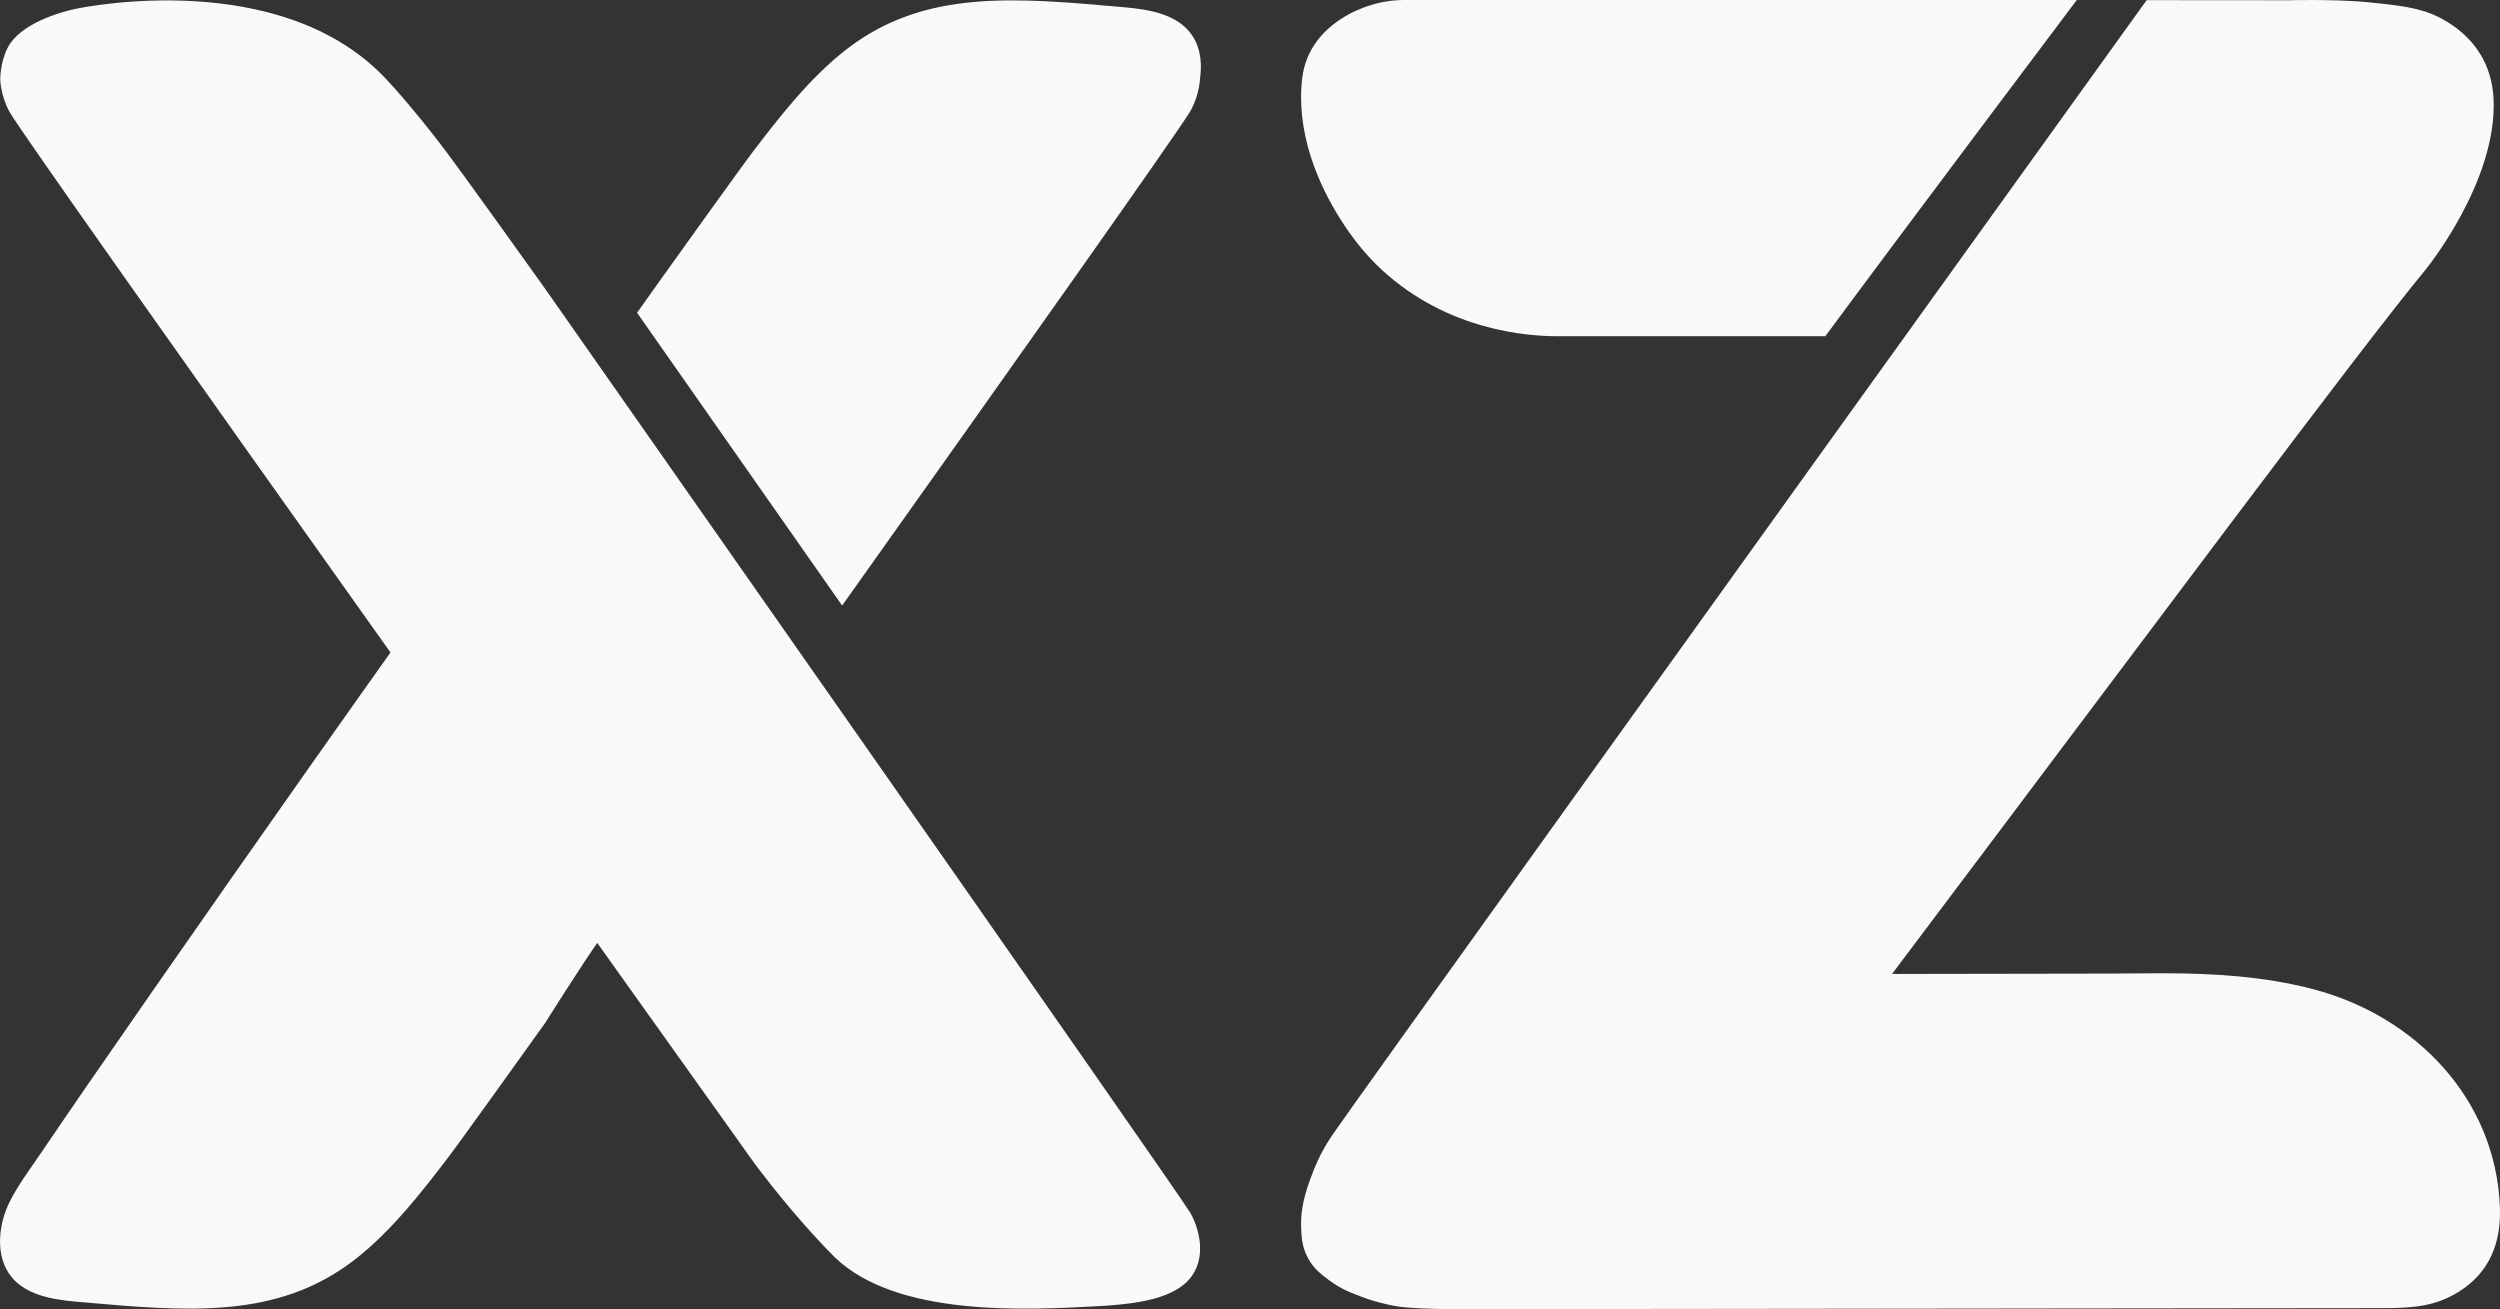
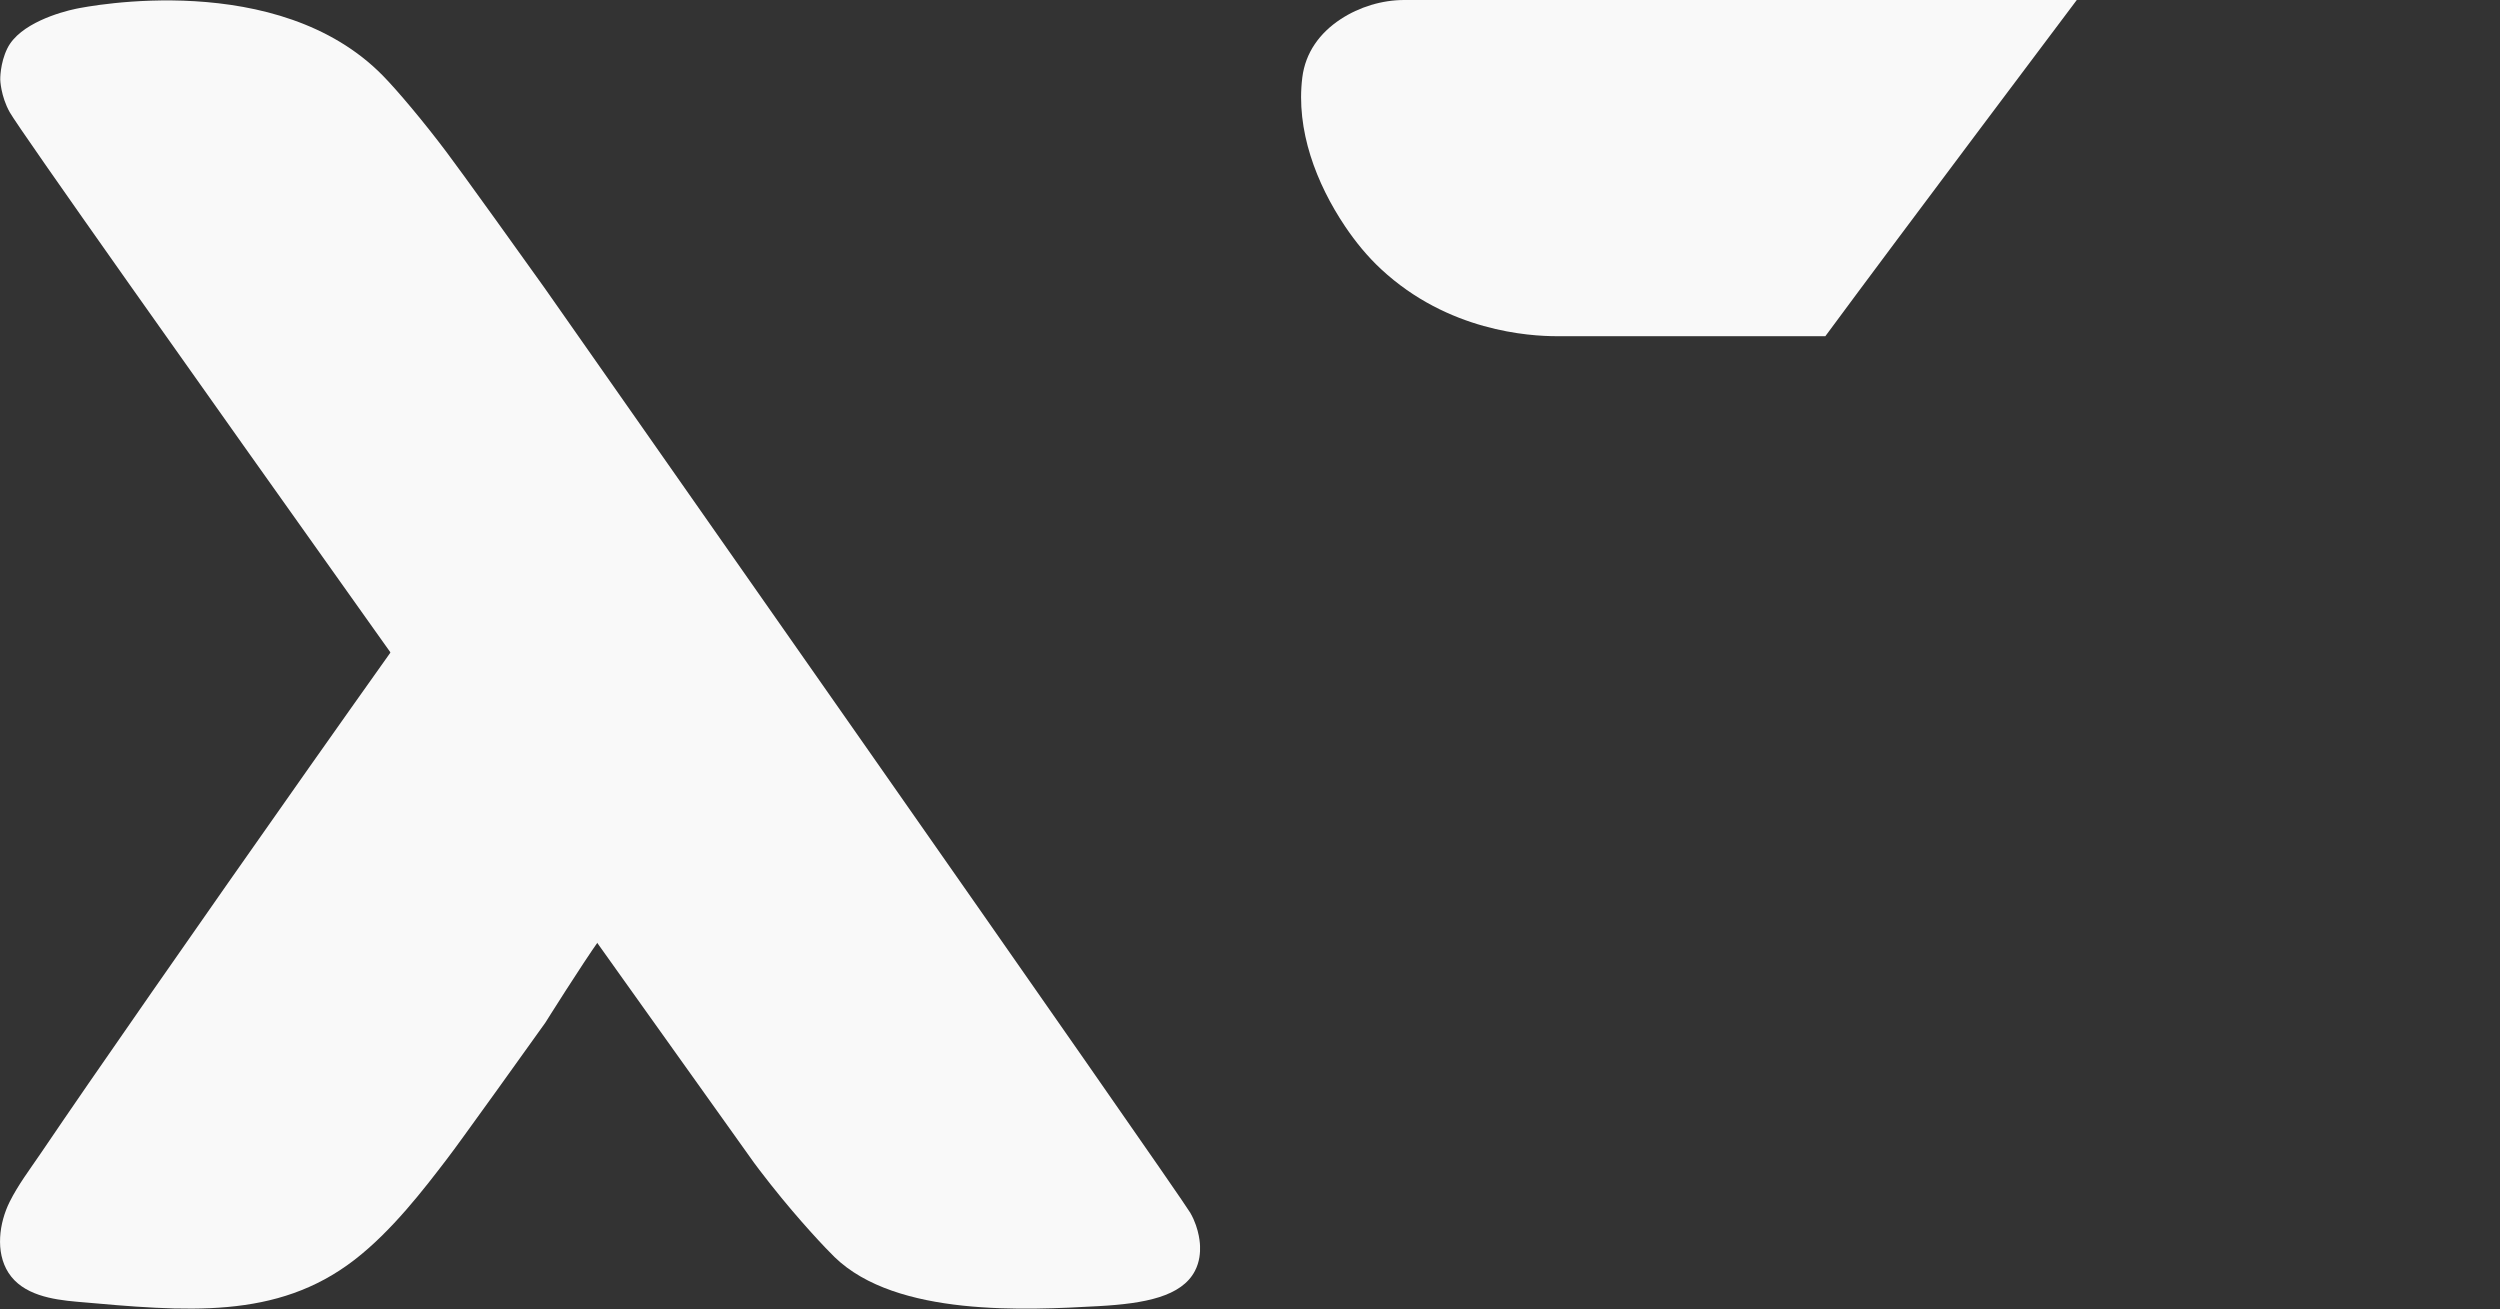
<svg xmlns="http://www.w3.org/2000/svg" id="Layer_2" data-name="Layer 2" viewBox="0 0 884.83 463.37">
  <rect x="0" y="0" width="884.83" height="463.37" fill="#333333" stroke="none" />
  <defs>
    <style>
      .cls-1 {
        fill: #f9f9f9;
        stroke-width: 0px;
      }
    </style>
  </defs>
  <g id="Lager_1" data-name="Lager 1">
    <g>
      <path class="cls-1" d="m421.37,429.39c-4.14-7.23-228.65-327.5-228.65-327.5-5.75-8.07-11.52-16.12-17.31-24.16-9.45-13.1-14.17-19.65-17.46-24.02-8.01-10.65-17.31-21.7-22.44-26.93C98.48-10.99,31.31,2.18,26.83,3.12c-5.4,1.13-19.87,5.18-24.23,14C-.04,22.47.09,28.19.09,28.19c0,0,.14,5.81,3.37,11.56,7.07,12.59,249.69,352.55,263.42,371.79.37.52,2.63,3.55,5.78,7.54,10.51,13.31,20.09,23.29,22.71,25.83,21.92,21.3,68.02,18.77,93.48,17.37,16.37-.9,29.36-3.39,34.08-12.47,1.68-3.24,1.9-6.52,1.8-8.85,0,0-.06-5.78-3.37-11.56Z" />
      <path class="cls-1" d="m139.28,229.42c-9.93,13.97-19.83,27.96-29.7,41.97-9.71,13.78-19.4,27.58-29.07,41.39-8.92,12.75-17.83,25.51-26.72,38.29-7.57,10.88-15.12,21.77-22.64,32.67-5.68,8.23-11.32,16.5-16.93,24.76-3.72,5.47-7.83,10.91-10.79,16.84-3.71,7.43-5.16,17.77-.44,25.12,5.08,7.91,15.55,9.5,24.14,10.26,38.86,3.44,70.73,6.5,98.36-14.84,13.27-10.25,24.64-25.13,32.76-35.75,2.89-3.78,7.77-10.59,17.46-24.02,5.79-8.03,11.56-16.09,17.31-24.16,0,0,12.67-20.22,19.28-29.54-14.76-20.81-42.33-59.68-73.02-102.99Z" />
-       <path class="cls-1" d="m298.06,214.32c61.18-86.08,119.89-169.01,123.31-175.11,3.23-5.75,3.37-11.56,3.37-11.56.52-3.78.69-9.69-2.6-14.81-5.08-7.91-15.55-9.5-24.14-10.26-38.86-3.44-70.73-6.5-98.36,14.84-13.27,10.25-24.64,25.13-32.76,35.75-2.89,3.78-7.77,10.59-17.46,24.02-5.79,8.03-11.56,16.09-17.31,24.16,0,0-2.38,3.36-6.63,9.34,15.21,21.71,42.45,60.58,72.57,103.62Z" />
-       <path class="cls-1" d="m532.78,463.34c5,0,13.16-.03,20-.02l63-.07c10-.01,22.74-.03,34-.04,5,0,10-.01,16-.02,7.18,0,14.03-.02,18-.02,10.9-.01,23-.03,34-.04,12-.01,23-.03,34-.04,8,0,19-.02,28-.03,9.45-.01,19-.02,28-.03,7,0,14-.02,21-.02,8,0,11-.01,15-.02,11.54-.01,18.67-.99,26.4-5.76,10.94-6.76,15.11-17.44,14.62-29.99-1.48-38.44-29.91-67.58-65.96-77.11-17.36-4.59-35.72-5.67-53.62-5.66-6.98,0-13.97.11-20.95.12-22.21.04-44.41.07-66.62.11h-7.99c95.57-126.88,164.2-219.38,188.87-249.31,0,0,25.54-31.27,24.01-60.63-.61-11.73-6.45-20.92-16.37-27.02-7.88-4.84-15.25-5.61-27.06-6.85-7.53-.79-15.86-.85-20.08-.88-3.58-.03-6.58.02-8.7.08-16.85-.01-33.7-.03-50.56-.04-162.08,225.35-280.22,390.07-287.89,401.2-4.62,6.7-6.63,12.01-8.13,16.08-2.9,7.83-3.36,12.96-3.24,16.86.1,3.39.26,7.21,2.54,11.3,2.05,3.69,4.78,5.71,7.46,7.7,4.22,3.13,8.04,4.54,12,6,4.71,1.74,8.97,2.62,11,3,1.71.32,5.77,1.03,21.26,1.18,1.26.01,6.84,0,18-.02Z" />
      <path class="cls-1" d="m571.04,119h75C673.52,81.77,735.04,0,735.04,0h-27c-11,0-21.92,0-33,0-17,0-33.96,0-49,0h-129c-7.93,0-15.94,2.45-22.56,6.8-7.38,4.85-12.45,11.79-13.55,20.62-2.31,18.58,4.92,37.48,15.13,52.69,3.69,5.49,7.91,10.66,12.76,15.16,23.67,22,52.4,23.72,62.21,23.72h20Z" />
    </g>
  </g>
</svg>